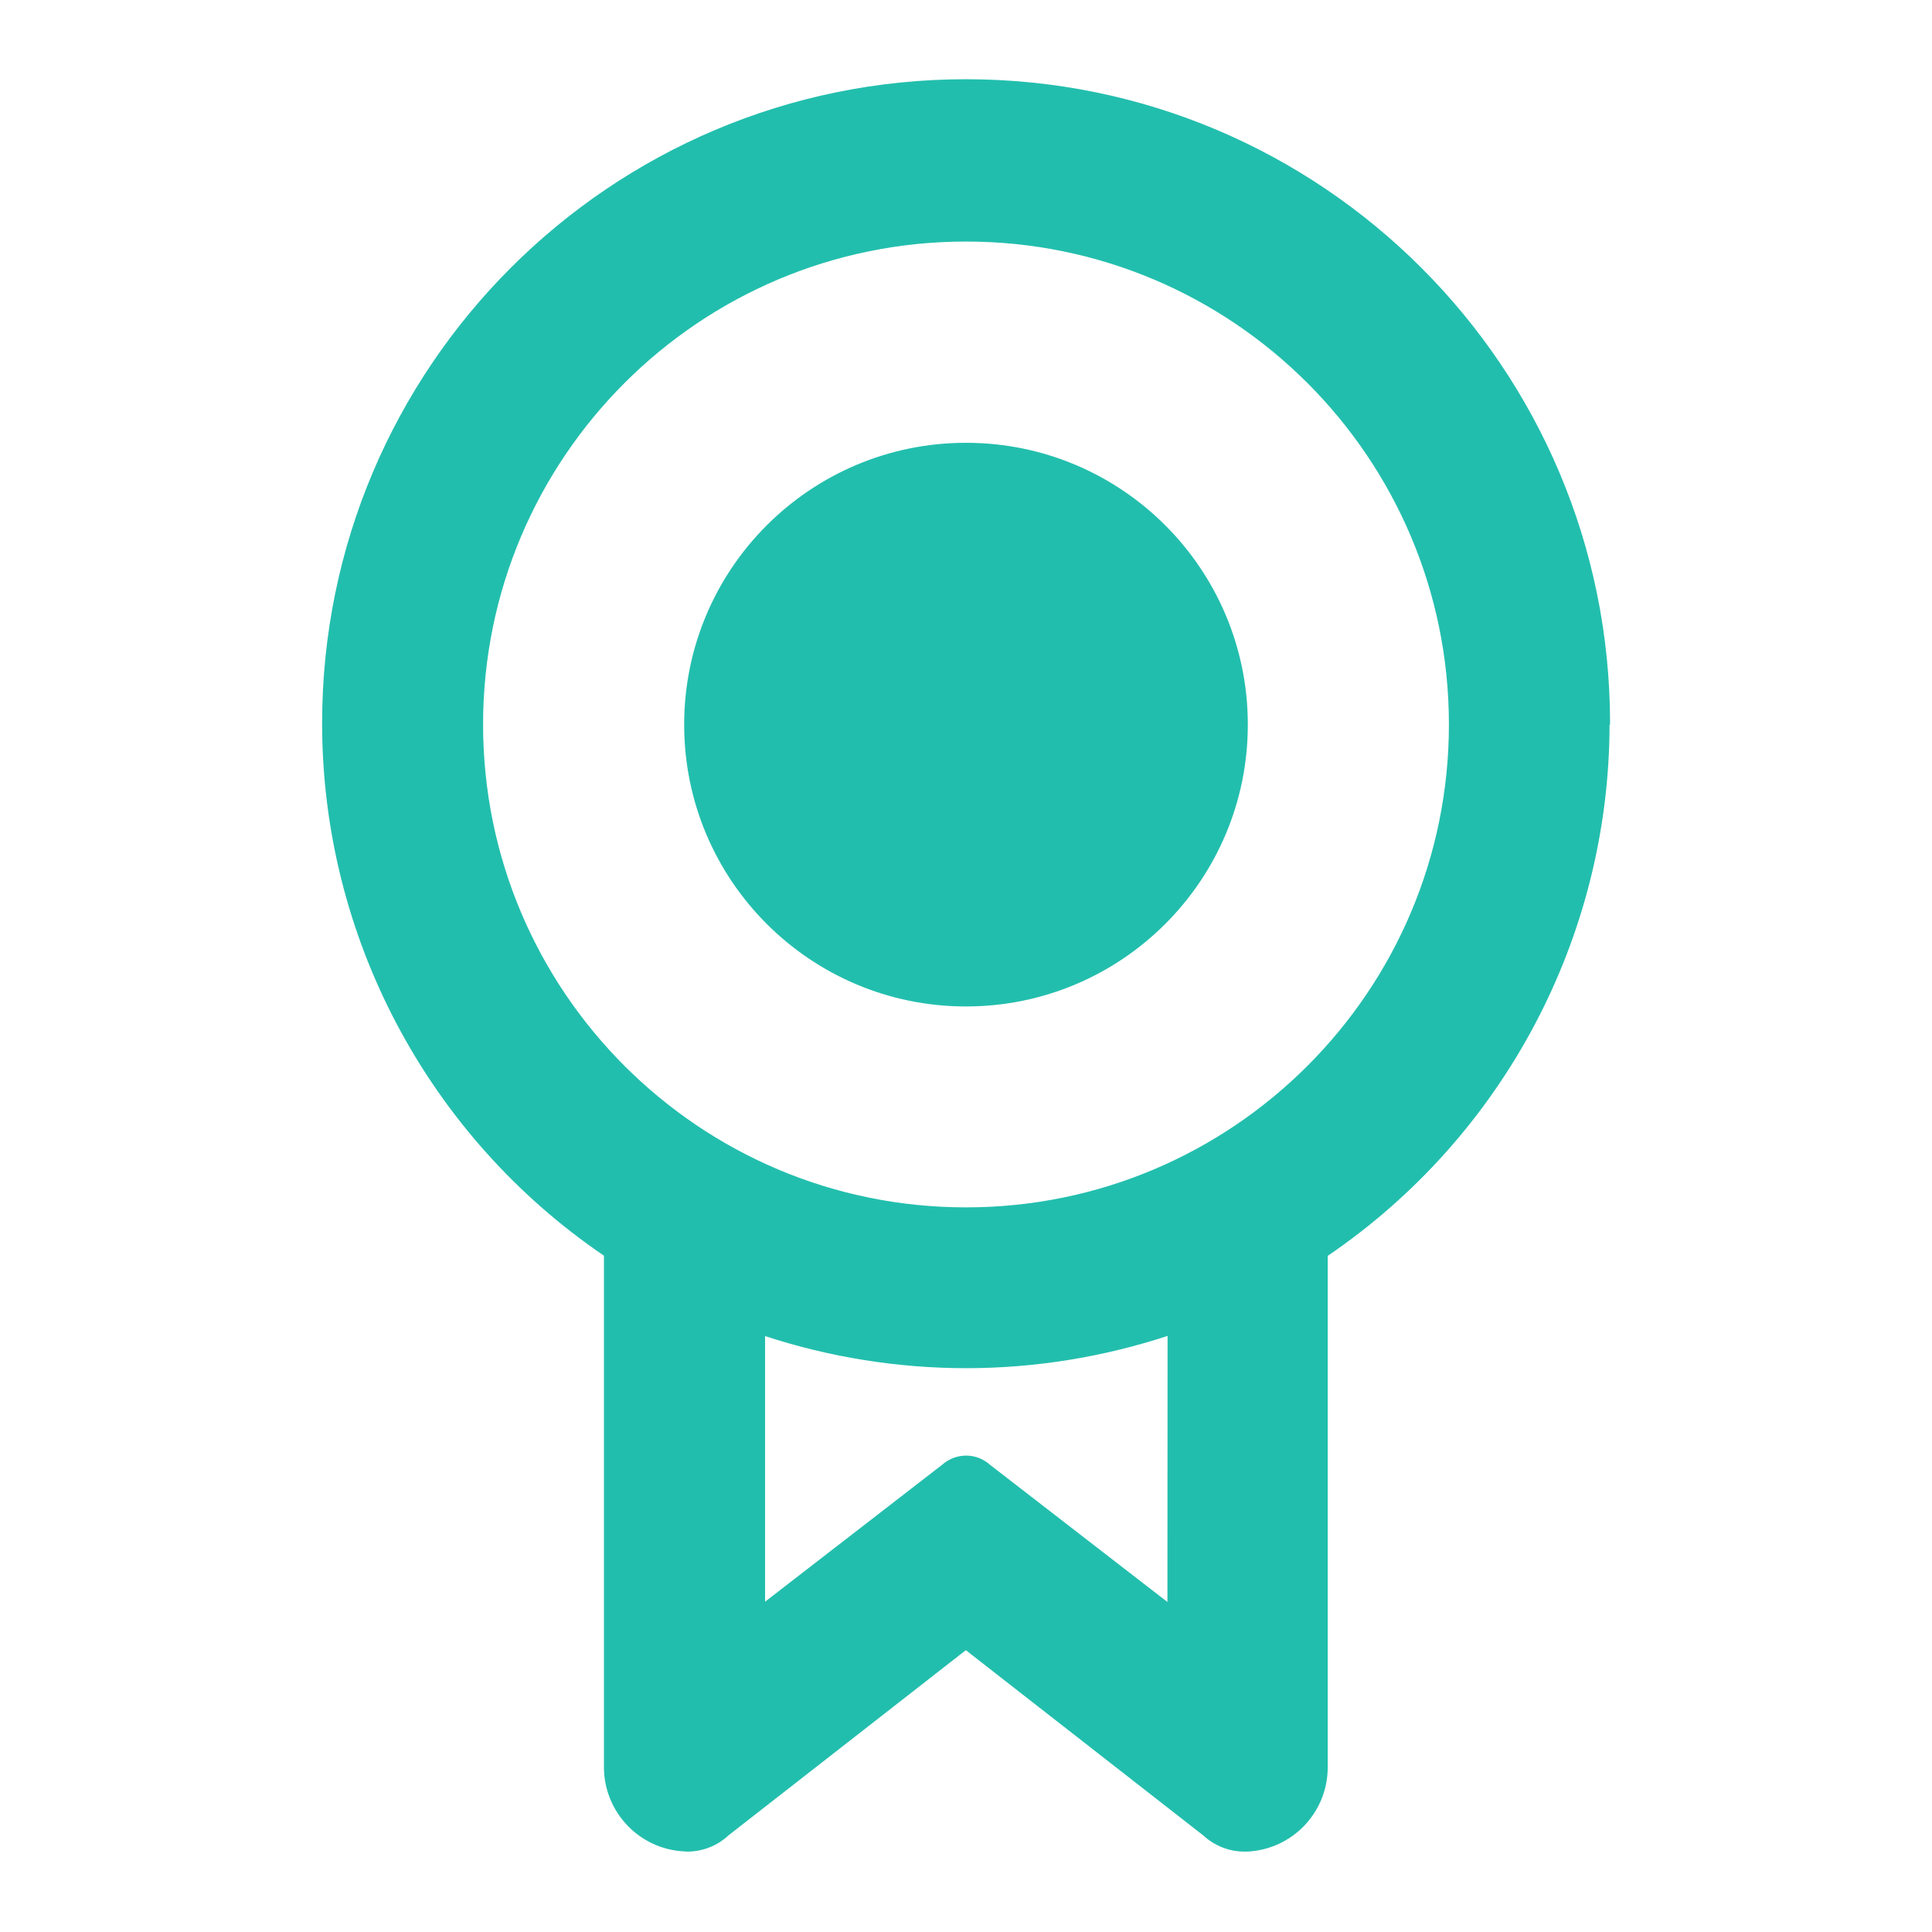
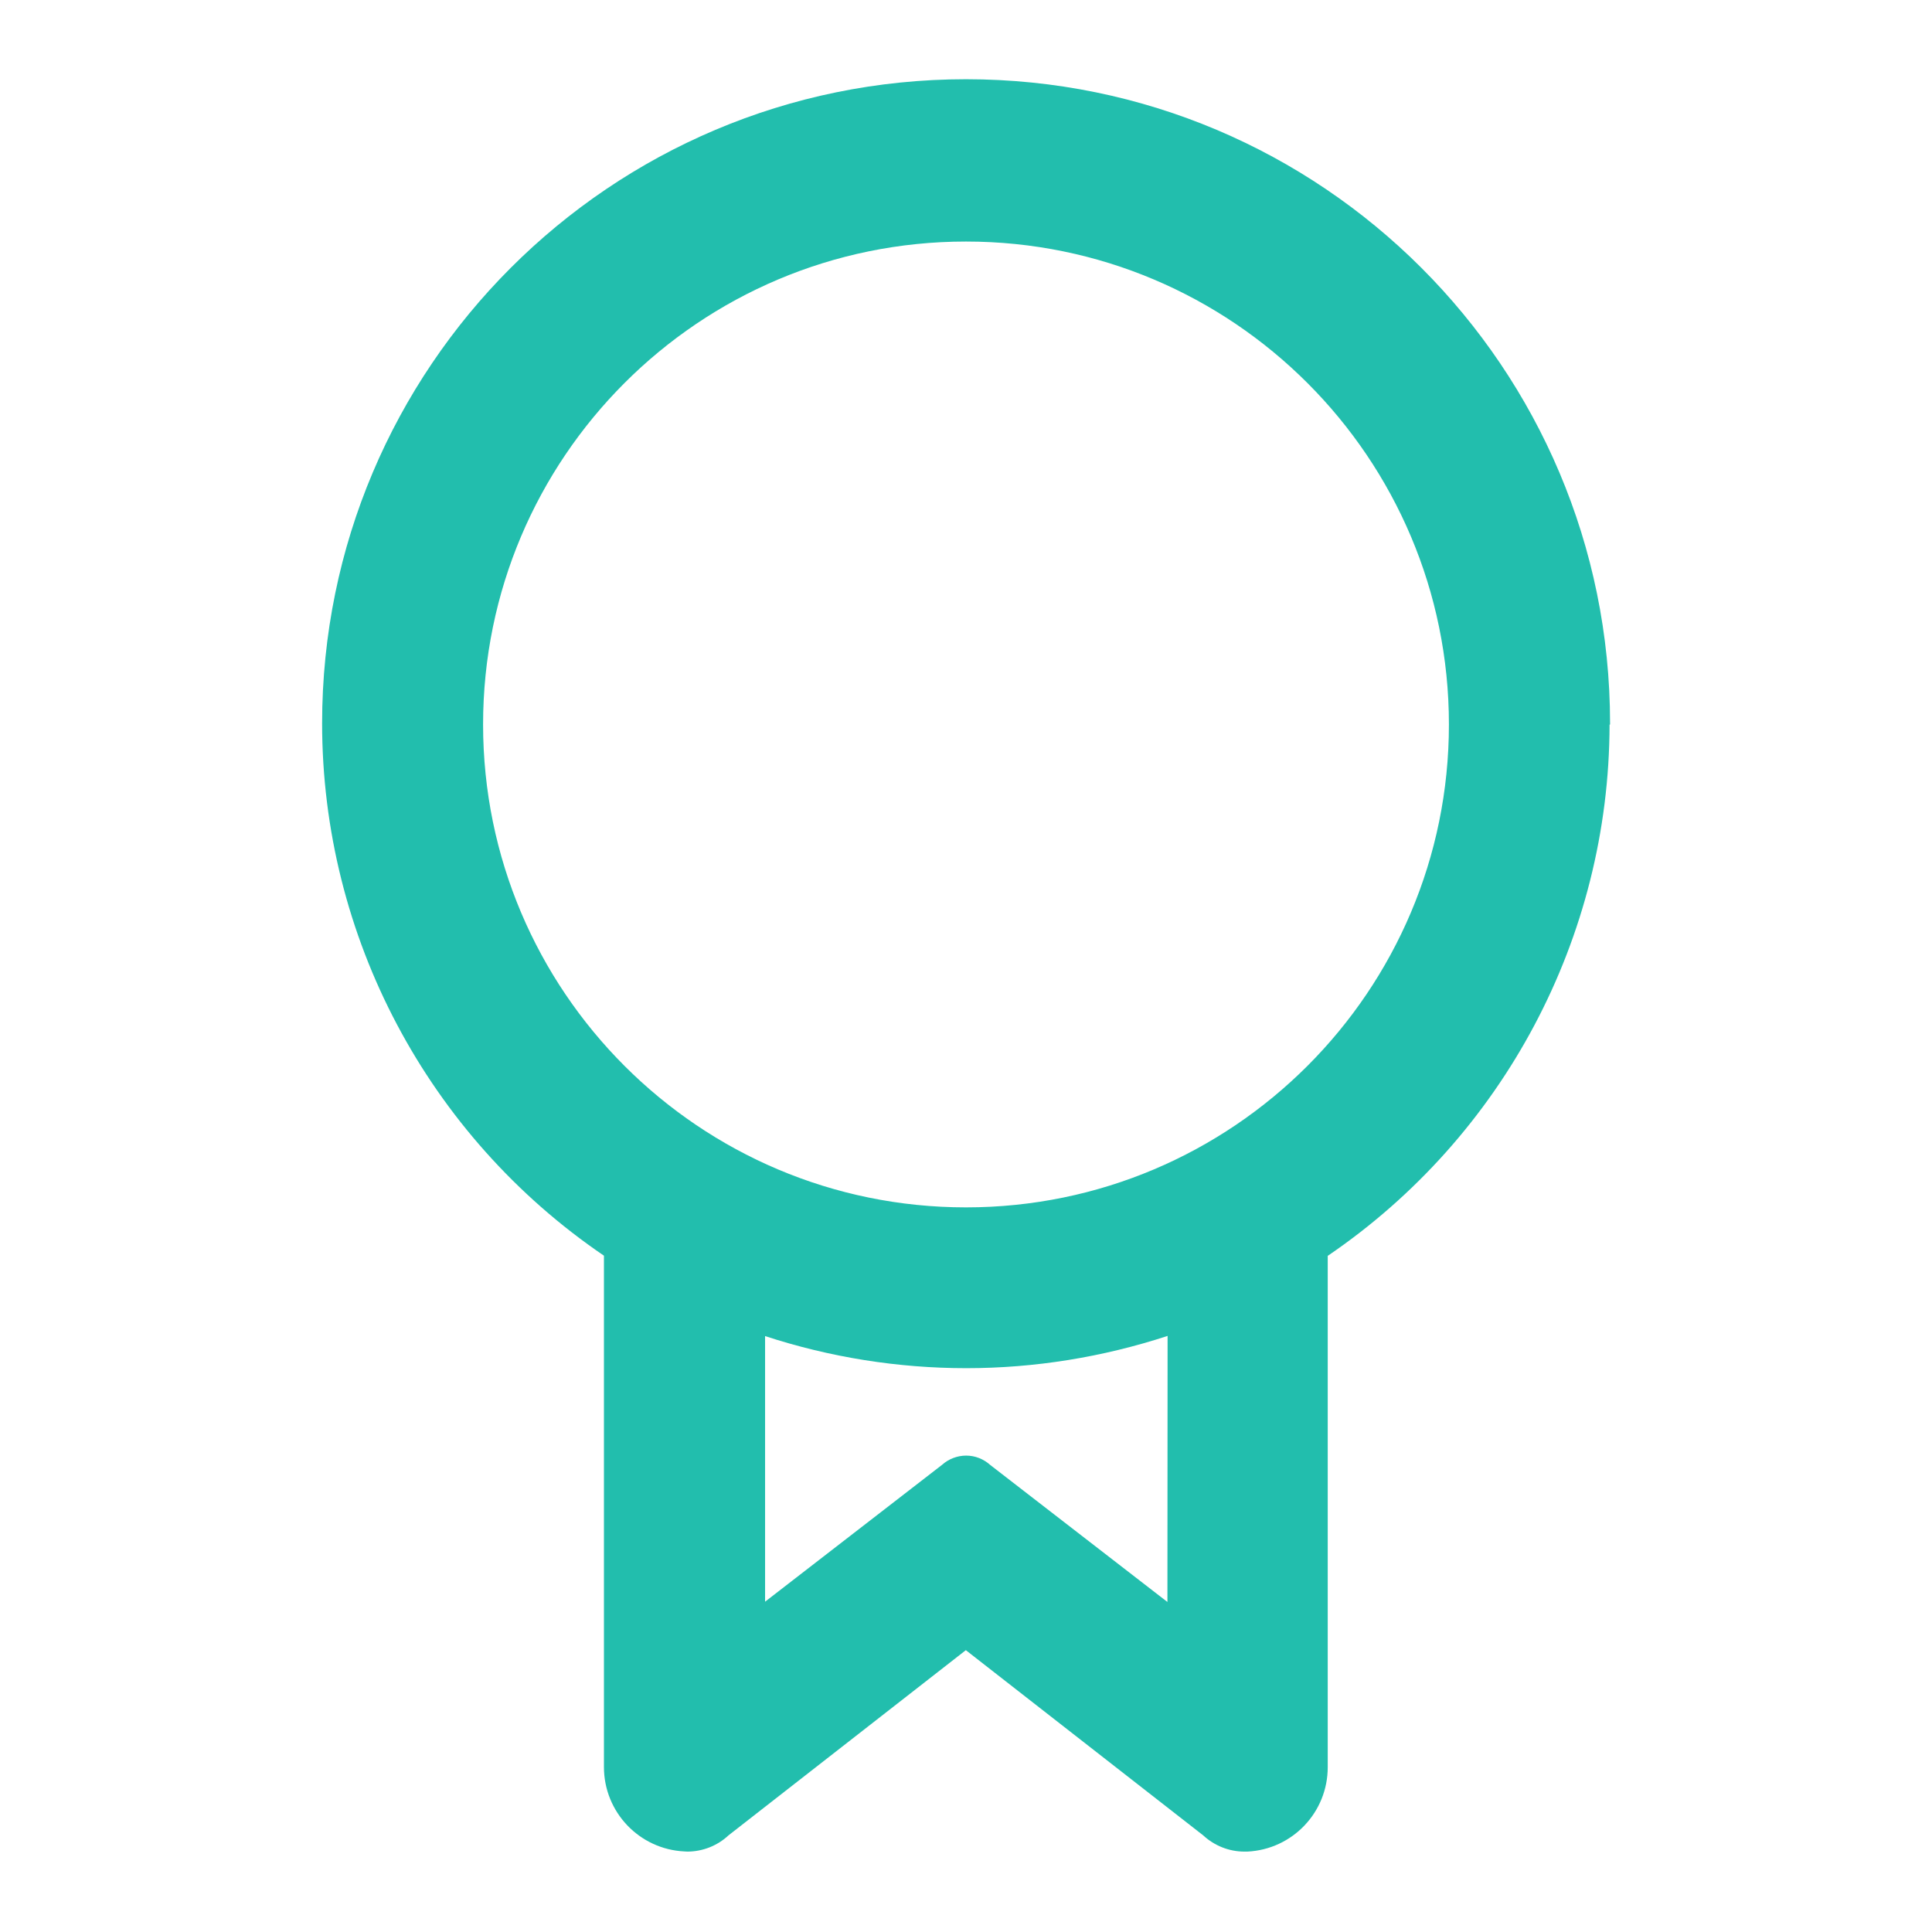
<svg xmlns="http://www.w3.org/2000/svg" xml:space="preserve" width="5.292mm" height="5.292mm" version="1.1" style="shape-rendering:geometricPrecision; text-rendering:geometricPrecision; image-rendering:optimizeQuality; fill-rule:evenodd; clip-rule:evenodd" viewBox="0 0 115.58 115.58">
  <defs>
    <style type="text/css">
   
    .fil0 {fill:none}
    .fil1 {fill:#22BEAD;fill-rule:nonzero}
   
  </style>
  </defs>
  <g id="Camada_x0020_1">
    <g id="_2556153776432">
      <g id="invisible_box" data-name="invisible box">
-         <rect id="Retângulo_1541" class="fil0" x="-0" y="0" width="115.58" height="115.58" data-name="RetÃ¢ngulo 1541" />
-         <rect id="Retângulo_1542" class="fil0" x="-0" y="0" width="115.58" height="115.58" data-name="RetÃ¢ngulo 1542" />
-       </g>
+         </g>
      <g id="icons_Q2" data-name="icons Q2">
-         <circle id="Elipse_157" class="fil1" cx="57.79" cy="43.35" r="16.86" data-name="Elipse 157" />
        <path id="Caminho_781" class="fil1" d="M96.32 43.34c0,-0.02 0,-0.05 0,-0.07 0,-21.28 -17.25,-38.53 -38.53,-38.53 -21.27,0 -38.52,17.25 -38.52,38.53 0,12.75 6.32,24.68 16.86,31.85l0 30.58c0,0 0,0 0,0.01 0,2.7 2.12,4.92 4.81,5.05 0.06,0 0.12,0.01 0.18,0.01 0.91,0 1.8,-0.35 2.46,-0.97l14.2 -11.08 14.2 11.08c0.67,0.62 1.55,0.97 2.46,0.97 0.06,0 0.12,-0 0.18,-0 2.7,-0.13 4.81,-2.35 4.81,-5.05 0,-0 0,-0 0,-0.01l0 -30.58c10.52,-7.16 16.84,-19.06 16.86,-31.78l0.01 0zm-67.42 0c0,-15.96 12.94,-28.89 28.89,-28.89 15.95,0 28.89,12.94 28.89,28.89 0,15.95 -12.94,28.89 -28.89,28.89 -15.96,-0 -28.89,-12.94 -28.89,-28.89 0,0 0,0 0,0l-0.01 0zm40.93 52.49l-10.59 -8.19c-0.4,-0.36 -0.91,-0.56 -1.44,-0.56 -0.53,0 -1.05,0.2 -1.44,0.55l-10.59 8.19 0 -15.89c3.88,1.27 7.95,1.92 12.04,1.92 4.09,0 8.16,-0.66 12.04,-1.93l-0.01 15.9z" data-name="Caminho 781" />
      </g>
    </g>
  </g>
</svg>